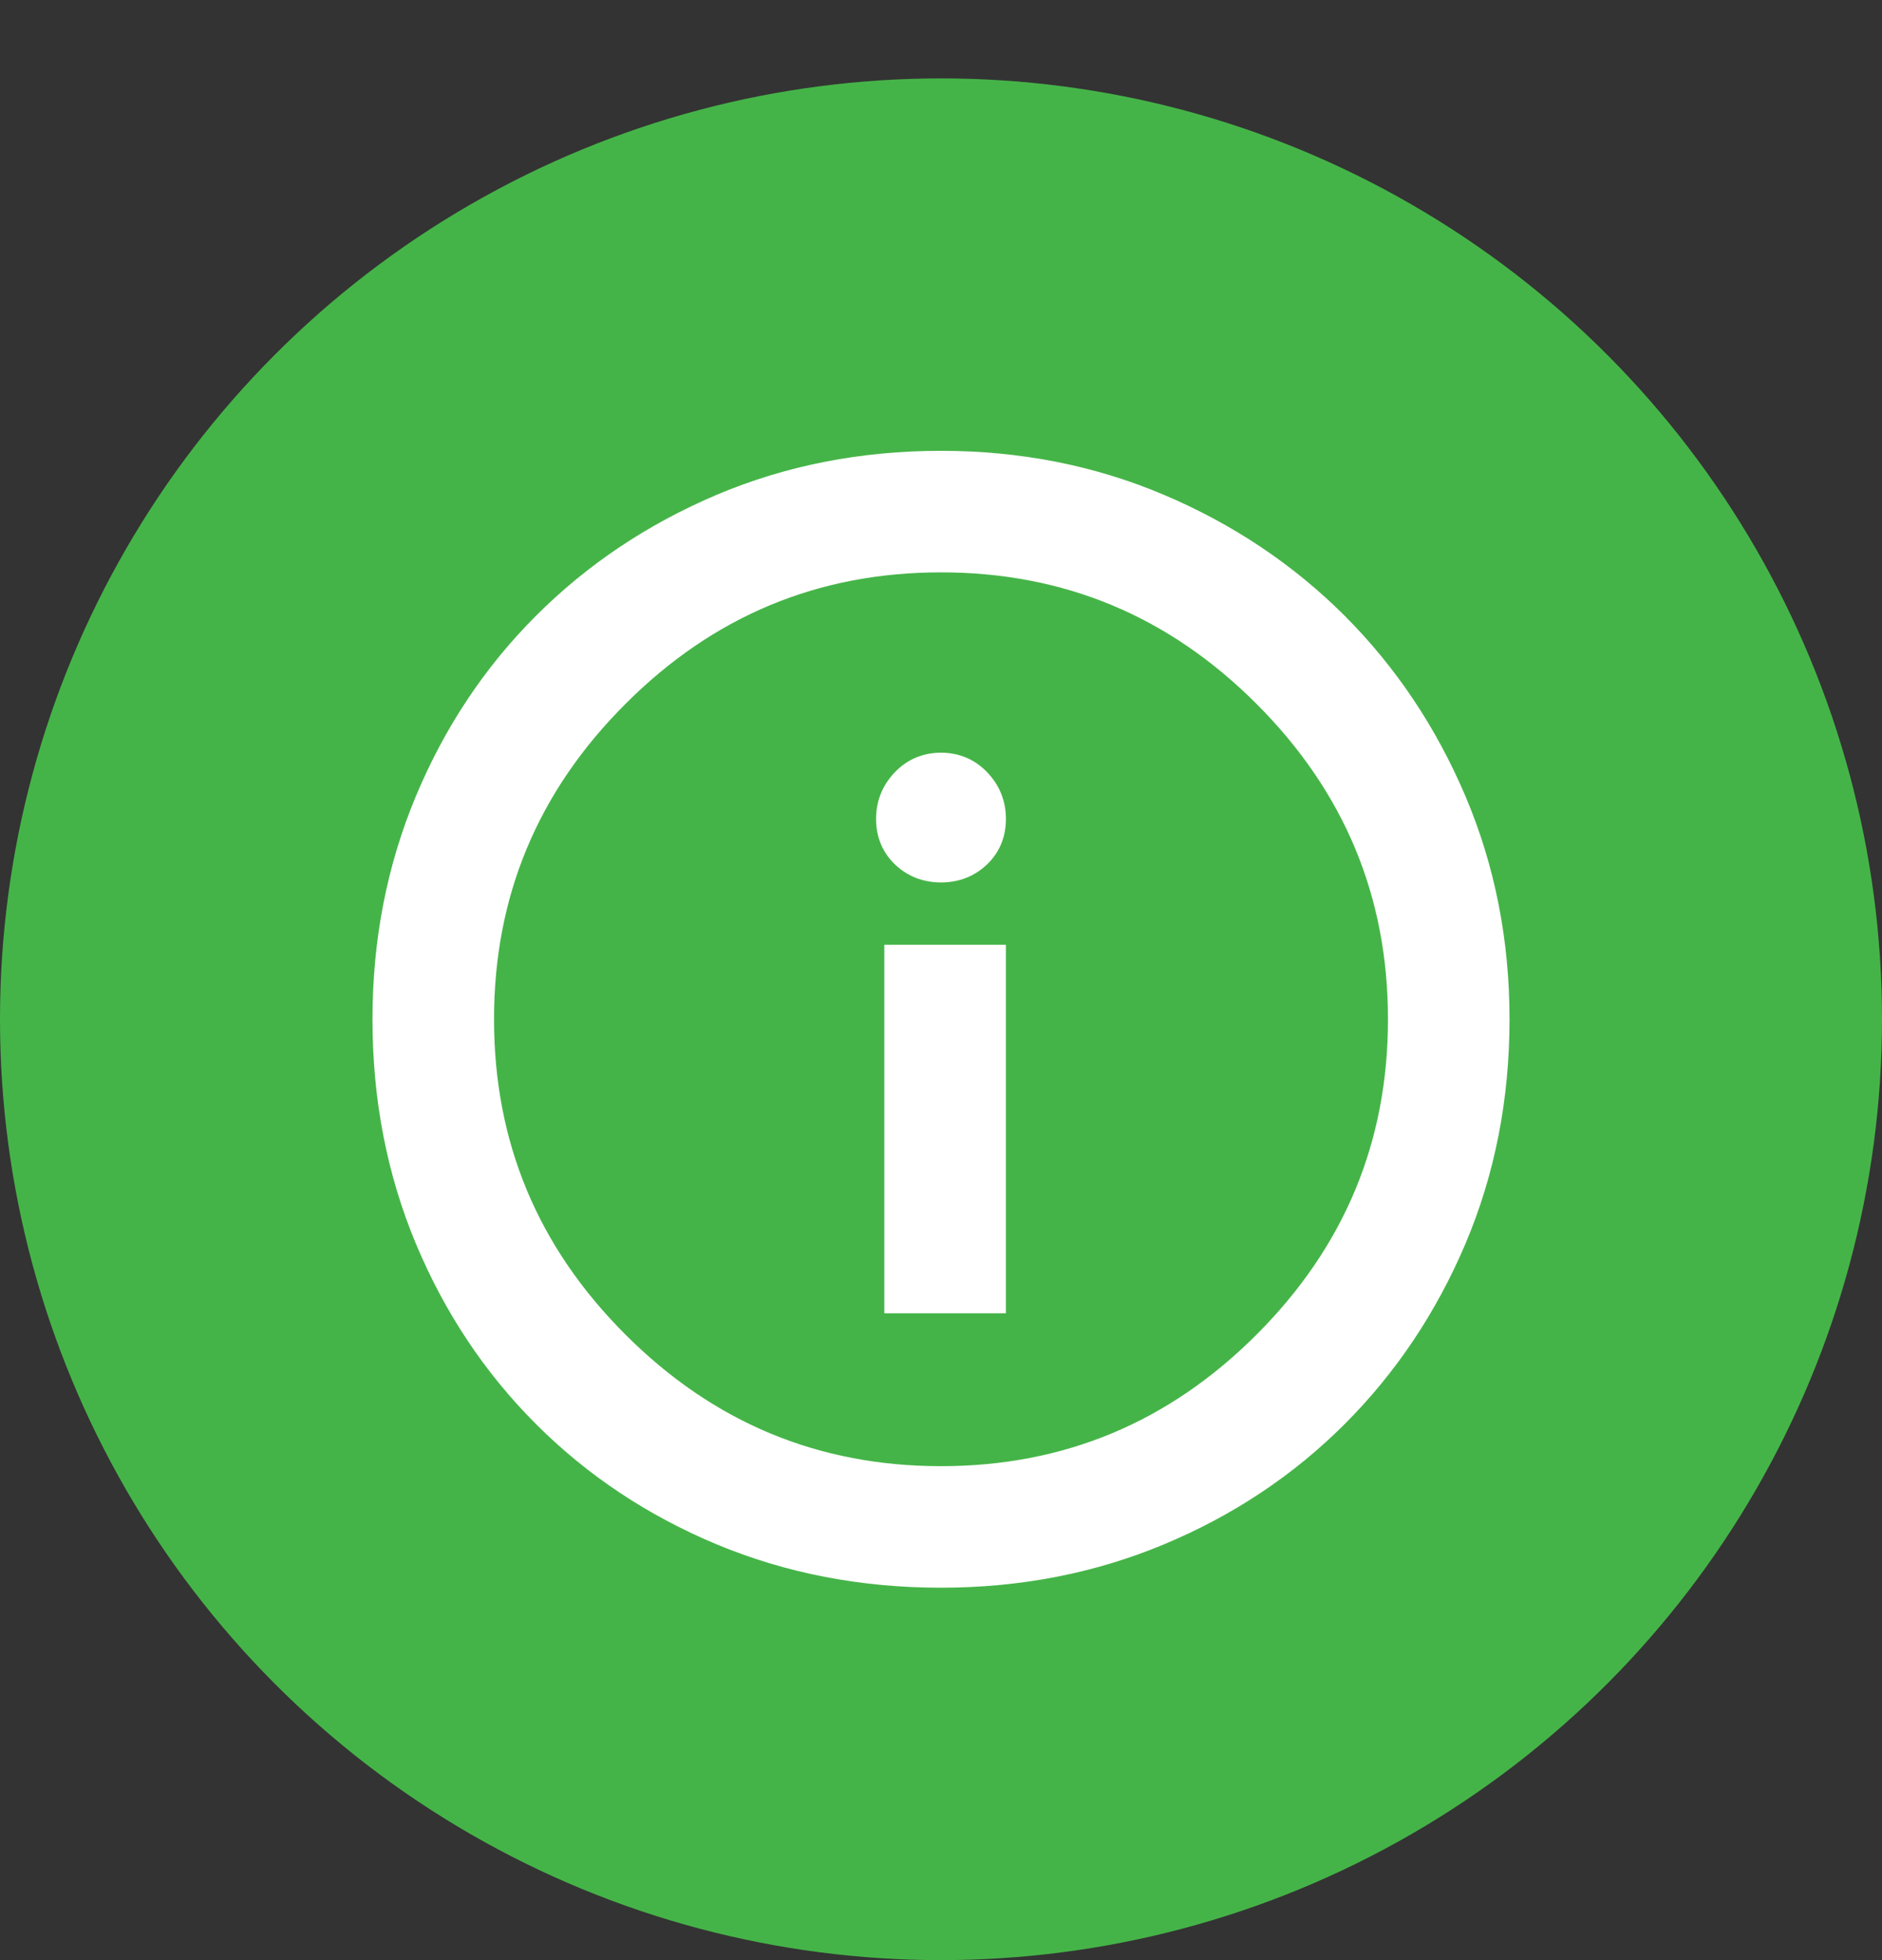
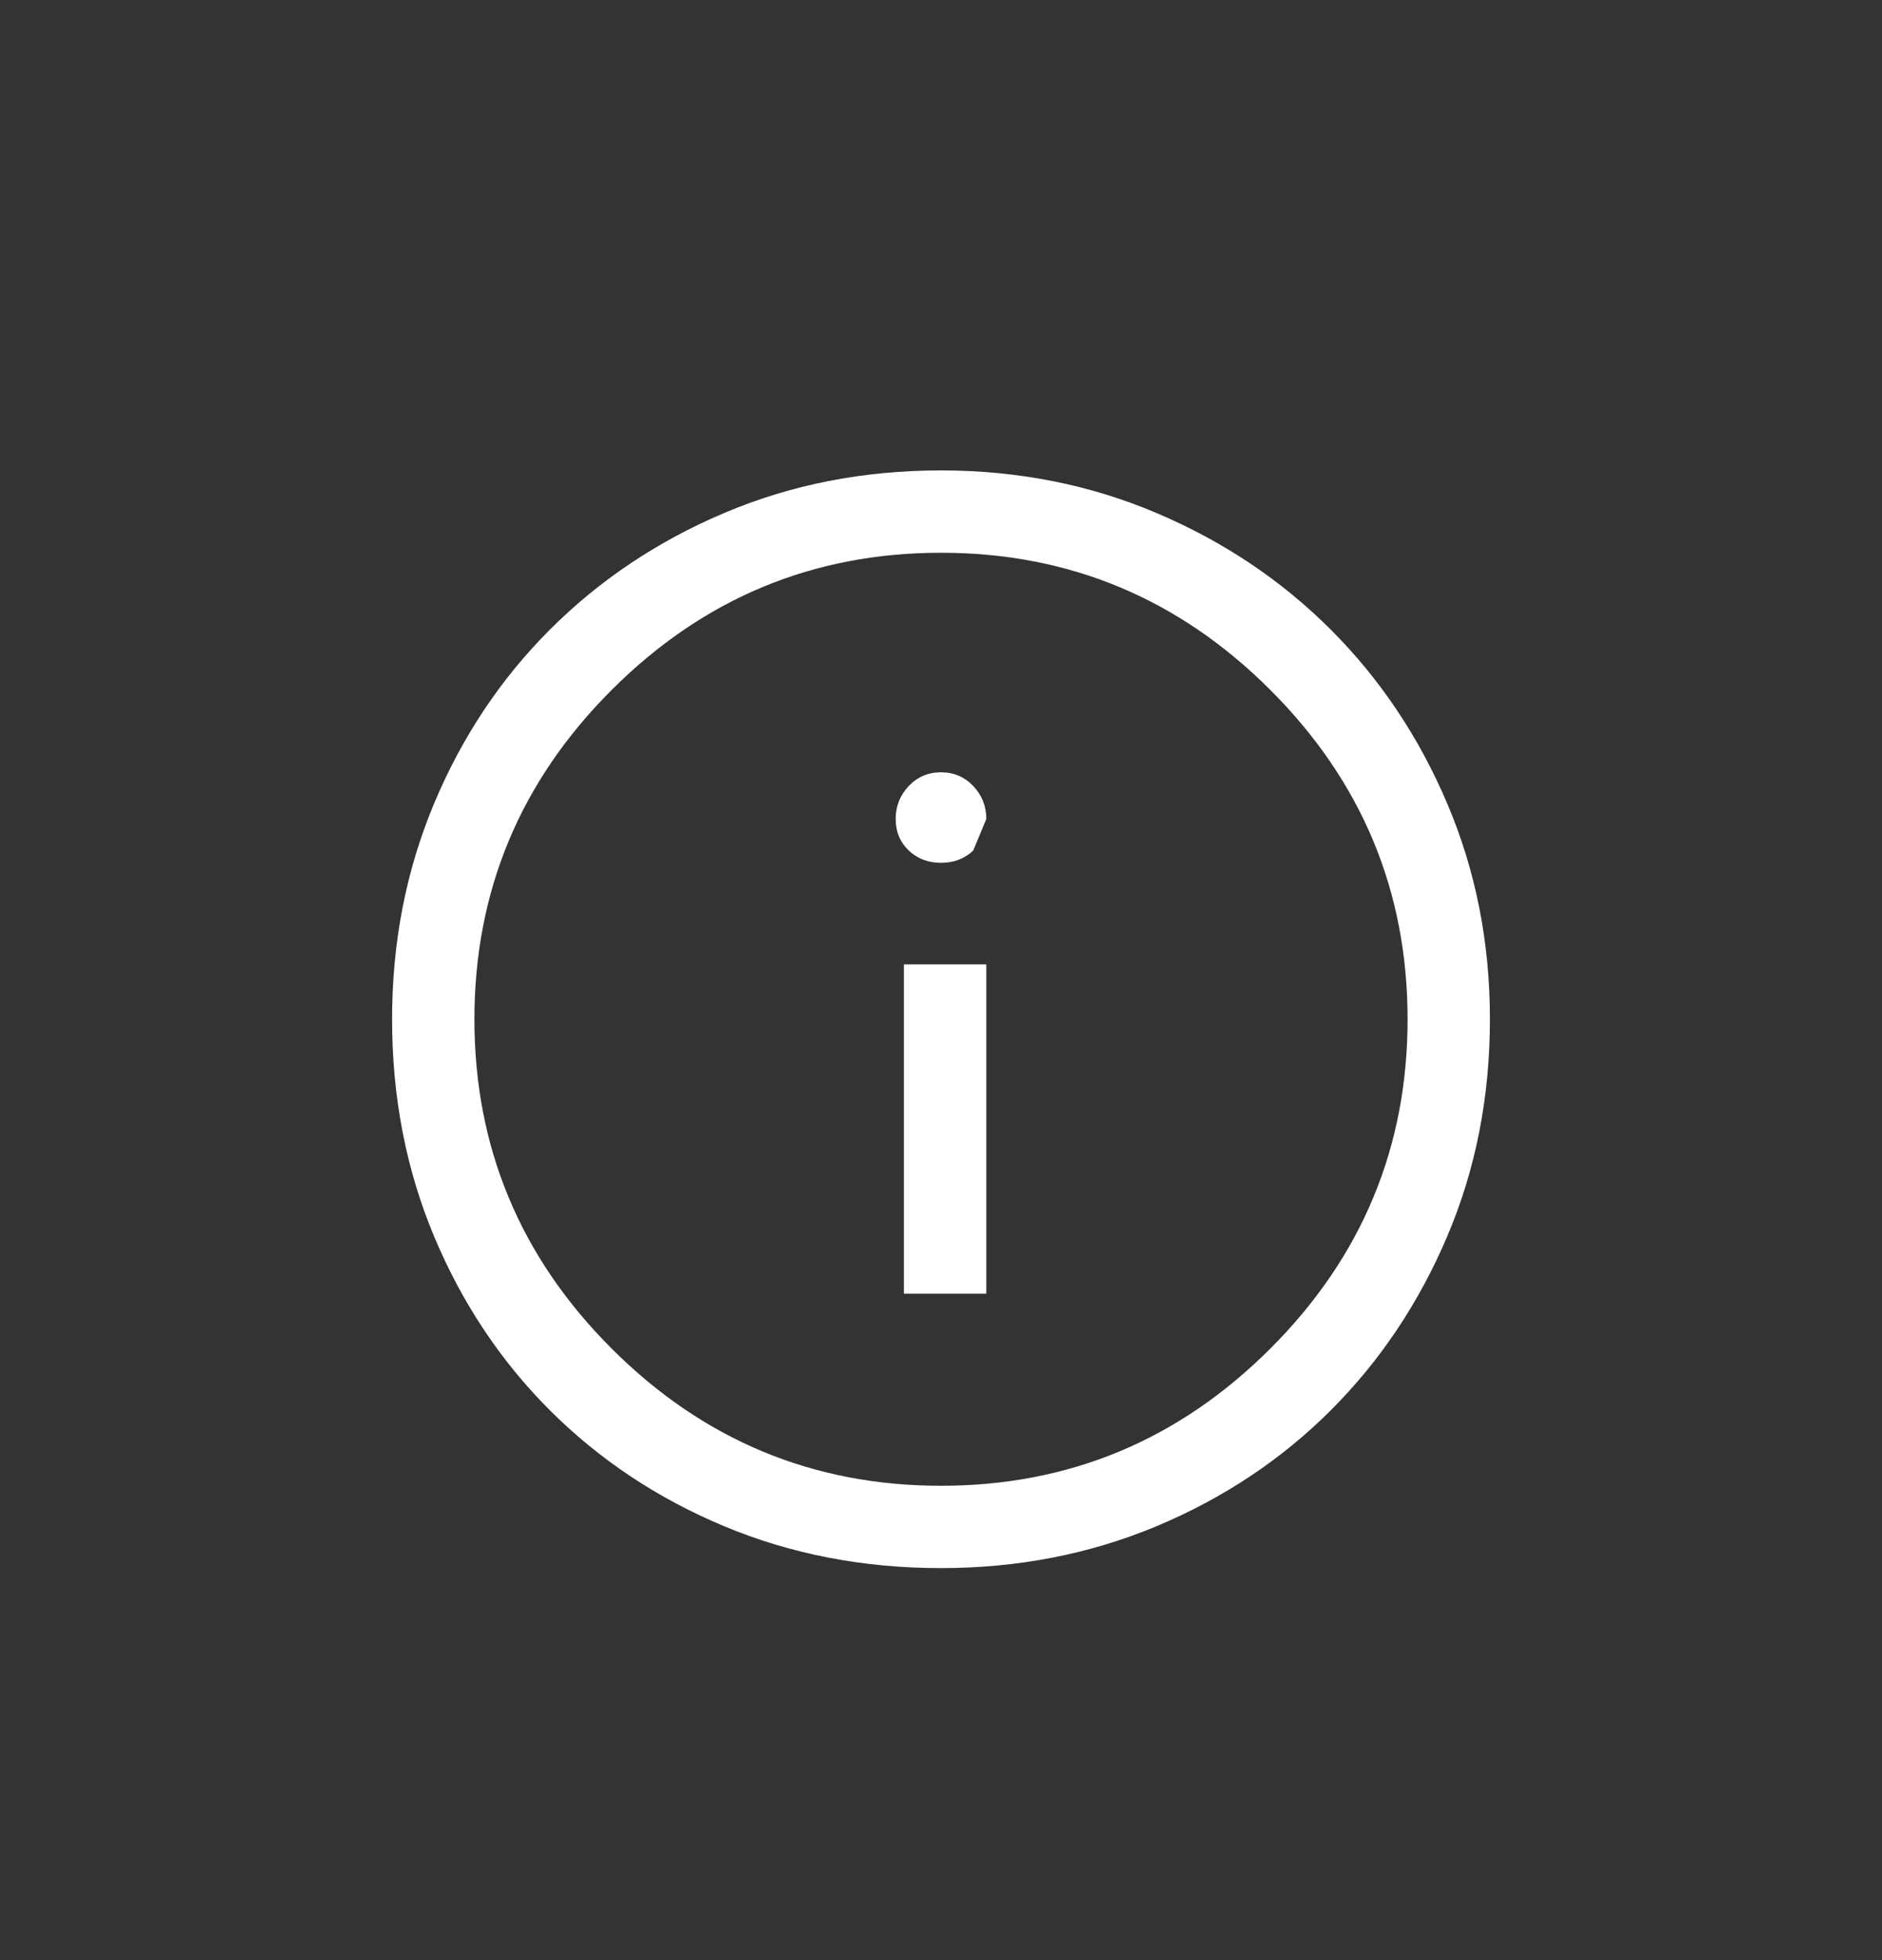
<svg xmlns="http://www.w3.org/2000/svg" width="24" height="25" viewBox="0 0 24 25" fill="none">
  <rect x="0" y="0" width="24" height="25" fill="#333333" stroke="none" />
-   <path fill-rule="evenodd" clip-rule="evenodd" d="M5.584 12.25L12.001 1.167L18.417 12.25H5.584ZM16.393 11.083L12.001 3.494L7.608 11.083H16.393ZM11.417 9.333V10.5H12.584V9.333H11.417ZM11.417 5.833H12.584V8.167H11.417V5.833Z" fill="white" />
-   <circle cx="12" cy="13" r="12" fill="#45B448" />
-   <path fill-rule="evenodd" clip-rule="evenodd" d="M12 20C11.008 20 10.087 19.822 9.235 19.466C8.383 19.11 7.643 18.617 7.013 17.988C6.383 17.358 5.89 16.617 5.534 15.765C5.178 14.913 5 13.992 5 13C5 12.02 5.178 11.104 5.534 10.252C5.89 9.401 6.383 8.66 7.013 8.03C7.643 7.4 8.383 6.904 9.235 6.543C10.087 6.181 11.008 6 12 6C12.98 6 13.896 6.181 14.748 6.543C15.599 6.904 16.34 7.4 16.97 8.03C17.6 8.66 18.096 9.401 18.457 10.252C18.819 11.104 19 12.02 19 13C19 13.992 18.819 14.913 18.457 15.765C18.096 16.617 17.6 17.358 16.97 17.988C16.34 18.617 15.599 19.11 14.748 19.466C13.896 19.822 12.98 20 12 20ZM12.411 10.848C12.3 10.953 12.163 11.005 12 11.005C11.837 11.005 11.7 10.953 11.589 10.848C11.478 10.742 11.422 10.608 11.422 10.445C11.422 10.282 11.478 10.142 11.589 10.025C11.7 9.908 11.837 9.85 12 9.85C12.163 9.85 12.3 9.908 12.411 10.025C12.522 10.142 12.578 10.282 12.578 10.445C12.578 10.608 12.522 10.742 12.411 10.848ZM12.578 16.5H11.527V12.3H12.578V16.5ZM16.2 17.2C15.033 18.367 13.633 18.95 12 18.95C10.367 18.95 8.967 18.367 7.8 17.2C6.633 16.033 6.05 14.633 6.05 13C6.05 11.367 6.633 9.967 7.8 8.8C8.967 7.633 10.367 7.05 12 7.05C13.633 7.05 15.033 7.633 16.2 8.8C17.367 9.967 17.95 11.367 17.95 13C17.95 14.633 17.367 16.033 16.2 17.2Z" fill="white" />
-   <path d="M9.235 19.466L9.139 19.697H9.139L9.235 19.466ZM7.013 17.988L7.189 17.811L7.013 17.988ZM5.534 15.765L5.303 15.861H5.303L5.534 15.765ZM5.534 10.252L5.303 10.156L5.534 10.252ZM7.013 8.03L7.189 8.207L7.013 8.03ZM9.235 6.543L9.137 6.312L9.235 6.543ZM16.97 8.03L16.793 8.207L16.97 8.03ZM18.457 10.252L18.688 10.155L18.457 10.252ZM11.589 10.848L11.761 10.666L11.761 10.666L11.589 10.848ZM11.589 10.025L11.77 10.197L11.77 10.197L11.589 10.025ZM12.411 10.025L12.23 10.197H12.23L12.411 10.025ZM11.527 16.5H11.277V16.75H11.527V16.5ZM12.578 16.5V16.75H12.828V16.5H12.578ZM11.527 12.3V12.05H11.277V12.3H11.527ZM12.578 12.3H12.828V12.05H12.578V12.3ZM16.2 17.2L16.377 17.377L16.2 17.2ZM7.8 17.2L7.623 17.377L7.8 17.2ZM7.8 8.8L7.623 8.623L7.8 8.8ZM16.2 8.8L16.377 8.623L16.2 8.8ZM9.139 19.697C10.023 20.066 10.978 20.25 12 20.25V19.75C11.039 19.75 10.15 19.578 9.331 19.236L9.139 19.697ZM6.836 18.164C7.49 18.818 8.258 19.329 9.139 19.697L9.331 19.236C8.509 18.892 7.795 18.417 7.189 17.811L6.836 18.164ZM5.303 15.861C5.671 16.742 6.182 17.51 6.836 18.164L7.189 17.811C6.583 17.205 6.108 16.491 5.764 15.669L5.303 15.861ZM4.75 13C4.75 14.022 4.934 14.977 5.303 15.861L5.764 15.669C5.422 14.85 5.25 13.961 5.25 13H4.75ZM5.303 10.156C4.934 11.04 4.75 11.989 4.75 13H5.25C5.25 12.051 5.422 11.168 5.764 10.349L5.303 10.156ZM6.836 7.853C6.182 8.507 5.671 9.275 5.303 10.156L5.764 10.349C6.108 9.526 6.583 8.813 7.189 8.207L6.836 7.853ZM9.137 6.312C8.257 6.686 7.489 7.2 6.836 7.853L7.189 8.207C7.796 7.6 8.509 7.122 9.333 6.773L9.137 6.312ZM12 5.75C10.977 5.75 10.022 5.937 9.137 6.312L9.333 6.773C10.151 6.425 11.04 6.25 12 6.25V5.75ZM14.845 6.312C13.961 5.937 13.012 5.75 12 5.75V6.25C12.948 6.25 13.831 6.425 14.65 6.773L14.845 6.312ZM17.147 7.853C16.493 7.2 15.725 6.686 14.845 6.312L14.65 6.773C15.473 7.122 16.187 7.6 16.793 8.207L17.147 7.853ZM18.688 10.155C18.314 9.275 17.8 8.507 17.147 7.853L16.793 8.207C17.4 8.813 17.878 9.527 18.227 10.35L18.688 10.155ZM19.25 13C19.25 11.988 19.063 11.039 18.688 10.155L18.227 10.35C18.575 11.169 18.75 12.052 18.75 13H19.25ZM18.688 15.863C19.063 14.978 19.25 14.023 19.25 13H18.75C18.75 13.96 18.575 14.849 18.227 15.667L18.688 15.863ZM17.147 18.164C17.8 17.511 18.314 16.743 18.688 15.863L18.227 15.667C17.878 16.491 17.4 17.204 16.793 17.811L17.147 18.164ZM14.844 19.697C15.725 19.329 16.493 18.818 17.147 18.164L16.793 17.811C16.187 18.417 15.474 18.892 14.651 19.236L14.844 19.697ZM12 20.25C13.011 20.25 13.96 20.066 14.844 19.697L14.651 19.236C13.832 19.578 12.949 19.75 12 19.75V20.25ZM12 11.255C12.222 11.255 12.422 11.181 12.583 11.029L12.239 10.666C12.178 10.724 12.104 10.755 12 10.755V11.255ZM11.417 11.029C11.578 11.181 11.778 11.255 12 11.255V10.755C11.896 10.755 11.822 10.724 11.761 10.666L11.417 11.029ZM11.172 10.445C11.172 10.672 11.252 10.873 11.417 11.029L11.761 10.666C11.703 10.612 11.672 10.545 11.672 10.445H11.172ZM11.408 9.853C11.252 10.017 11.172 10.219 11.172 10.445H11.672C11.672 10.345 11.704 10.267 11.77 10.197L11.408 9.853ZM12 9.6C11.769 9.6 11.566 9.686 11.408 9.853L11.77 10.197C11.833 10.131 11.904 10.1 12 10.1V9.6ZM12.592 9.853C12.434 9.686 12.231 9.6 12 9.6V10.1C12.096 10.1 12.167 10.131 12.23 10.197L12.592 9.853ZM12.828 10.445C12.828 10.219 12.748 10.017 12.592 9.853L12.23 10.197C12.296 10.267 12.328 10.345 12.328 10.445H12.828ZM12.583 11.029C12.748 10.873 12.828 10.672 12.828 10.445H12.328C12.328 10.545 12.297 10.612 12.239 10.666L12.583 11.029ZM11.527 16.75H12.578V16.25H11.527V16.75ZM11.277 12.3V16.5H11.777V12.3H11.277ZM12.578 12.05H11.527V12.55H12.578V12.05ZM12.828 16.5V12.3H12.328V16.5H12.828ZM12 19.2C13.7 19.2 15.164 18.59 16.377 17.377L16.023 17.023C14.903 18.143 13.566 18.7 12 18.7V19.2ZM7.623 17.377C8.836 18.59 10.3 19.2 12 19.2V18.7C10.434 18.7 9.097 18.143 7.977 17.023L7.623 17.377ZM5.8 13C5.8 14.7 6.41 16.164 7.623 17.377L7.977 17.023C6.856 15.903 6.3 14.566 6.3 13H5.8ZM7.623 8.623C6.41 9.836 5.8 11.3 5.8 13H6.3C6.3 11.434 6.856 10.097 7.977 8.977L7.623 8.623ZM12 6.8C10.3 6.8 8.836 7.41 7.623 8.623L7.977 8.977C9.097 7.856 10.434 7.3 12 7.3V6.8ZM16.377 8.623C15.164 7.41 13.7 6.8 12 6.8V7.3C13.566 7.3 14.903 7.856 16.023 8.977L16.377 8.623ZM18.2 13C18.2 11.3 17.59 9.836 16.377 8.623L16.023 8.977C17.143 10.097 17.7 11.434 17.7 13H18.2ZM16.377 17.377C17.59 16.164 18.2 14.7 18.2 13H17.7C17.7 14.566 17.143 15.903 16.023 17.023L16.377 17.377Z" fill="white" />
+   <path fill-rule="evenodd" clip-rule="evenodd" d="M12 20C11.008 20 10.087 19.822 9.235 19.466C8.383 19.11 7.643 18.617 7.013 17.988C6.383 17.358 5.89 16.617 5.534 15.765C5.178 14.913 5 13.992 5 13C5 12.02 5.178 11.104 5.534 10.252C5.89 9.401 6.383 8.66 7.013 8.03C7.643 7.4 8.383 6.904 9.235 6.543C10.087 6.181 11.008 6 12 6C12.98 6 13.896 6.181 14.748 6.543C15.599 6.904 16.34 7.4 16.97 8.03C17.6 8.66 18.096 9.401 18.457 10.252C18.819 11.104 19 12.02 19 13C19 13.992 18.819 14.913 18.457 15.765C18.096 16.617 17.6 17.358 16.97 17.988C16.34 18.617 15.599 19.11 14.748 19.466C13.896 19.822 12.98 20 12 20ZM12.411 10.848C12.3 10.953 12.163 11.005 12 11.005C11.837 11.005 11.7 10.953 11.589 10.848C11.478 10.742 11.422 10.608 11.422 10.445C11.422 10.282 11.478 10.142 11.589 10.025C11.7 9.908 11.837 9.85 12 9.85C12.163 9.85 12.3 9.908 12.411 10.025C12.522 10.142 12.578 10.282 12.578 10.445ZM12.578 16.5H11.527V12.3H12.578V16.5ZM16.2 17.2C15.033 18.367 13.633 18.95 12 18.95C10.367 18.95 8.967 18.367 7.8 17.2C6.633 16.033 6.05 14.633 6.05 13C6.05 11.367 6.633 9.967 7.8 8.8C8.967 7.633 10.367 7.05 12 7.05C13.633 7.05 15.033 7.633 16.2 8.8C17.367 9.967 17.95 11.367 17.95 13C17.95 14.633 17.367 16.033 16.2 17.2Z" fill="white" />
</svg>